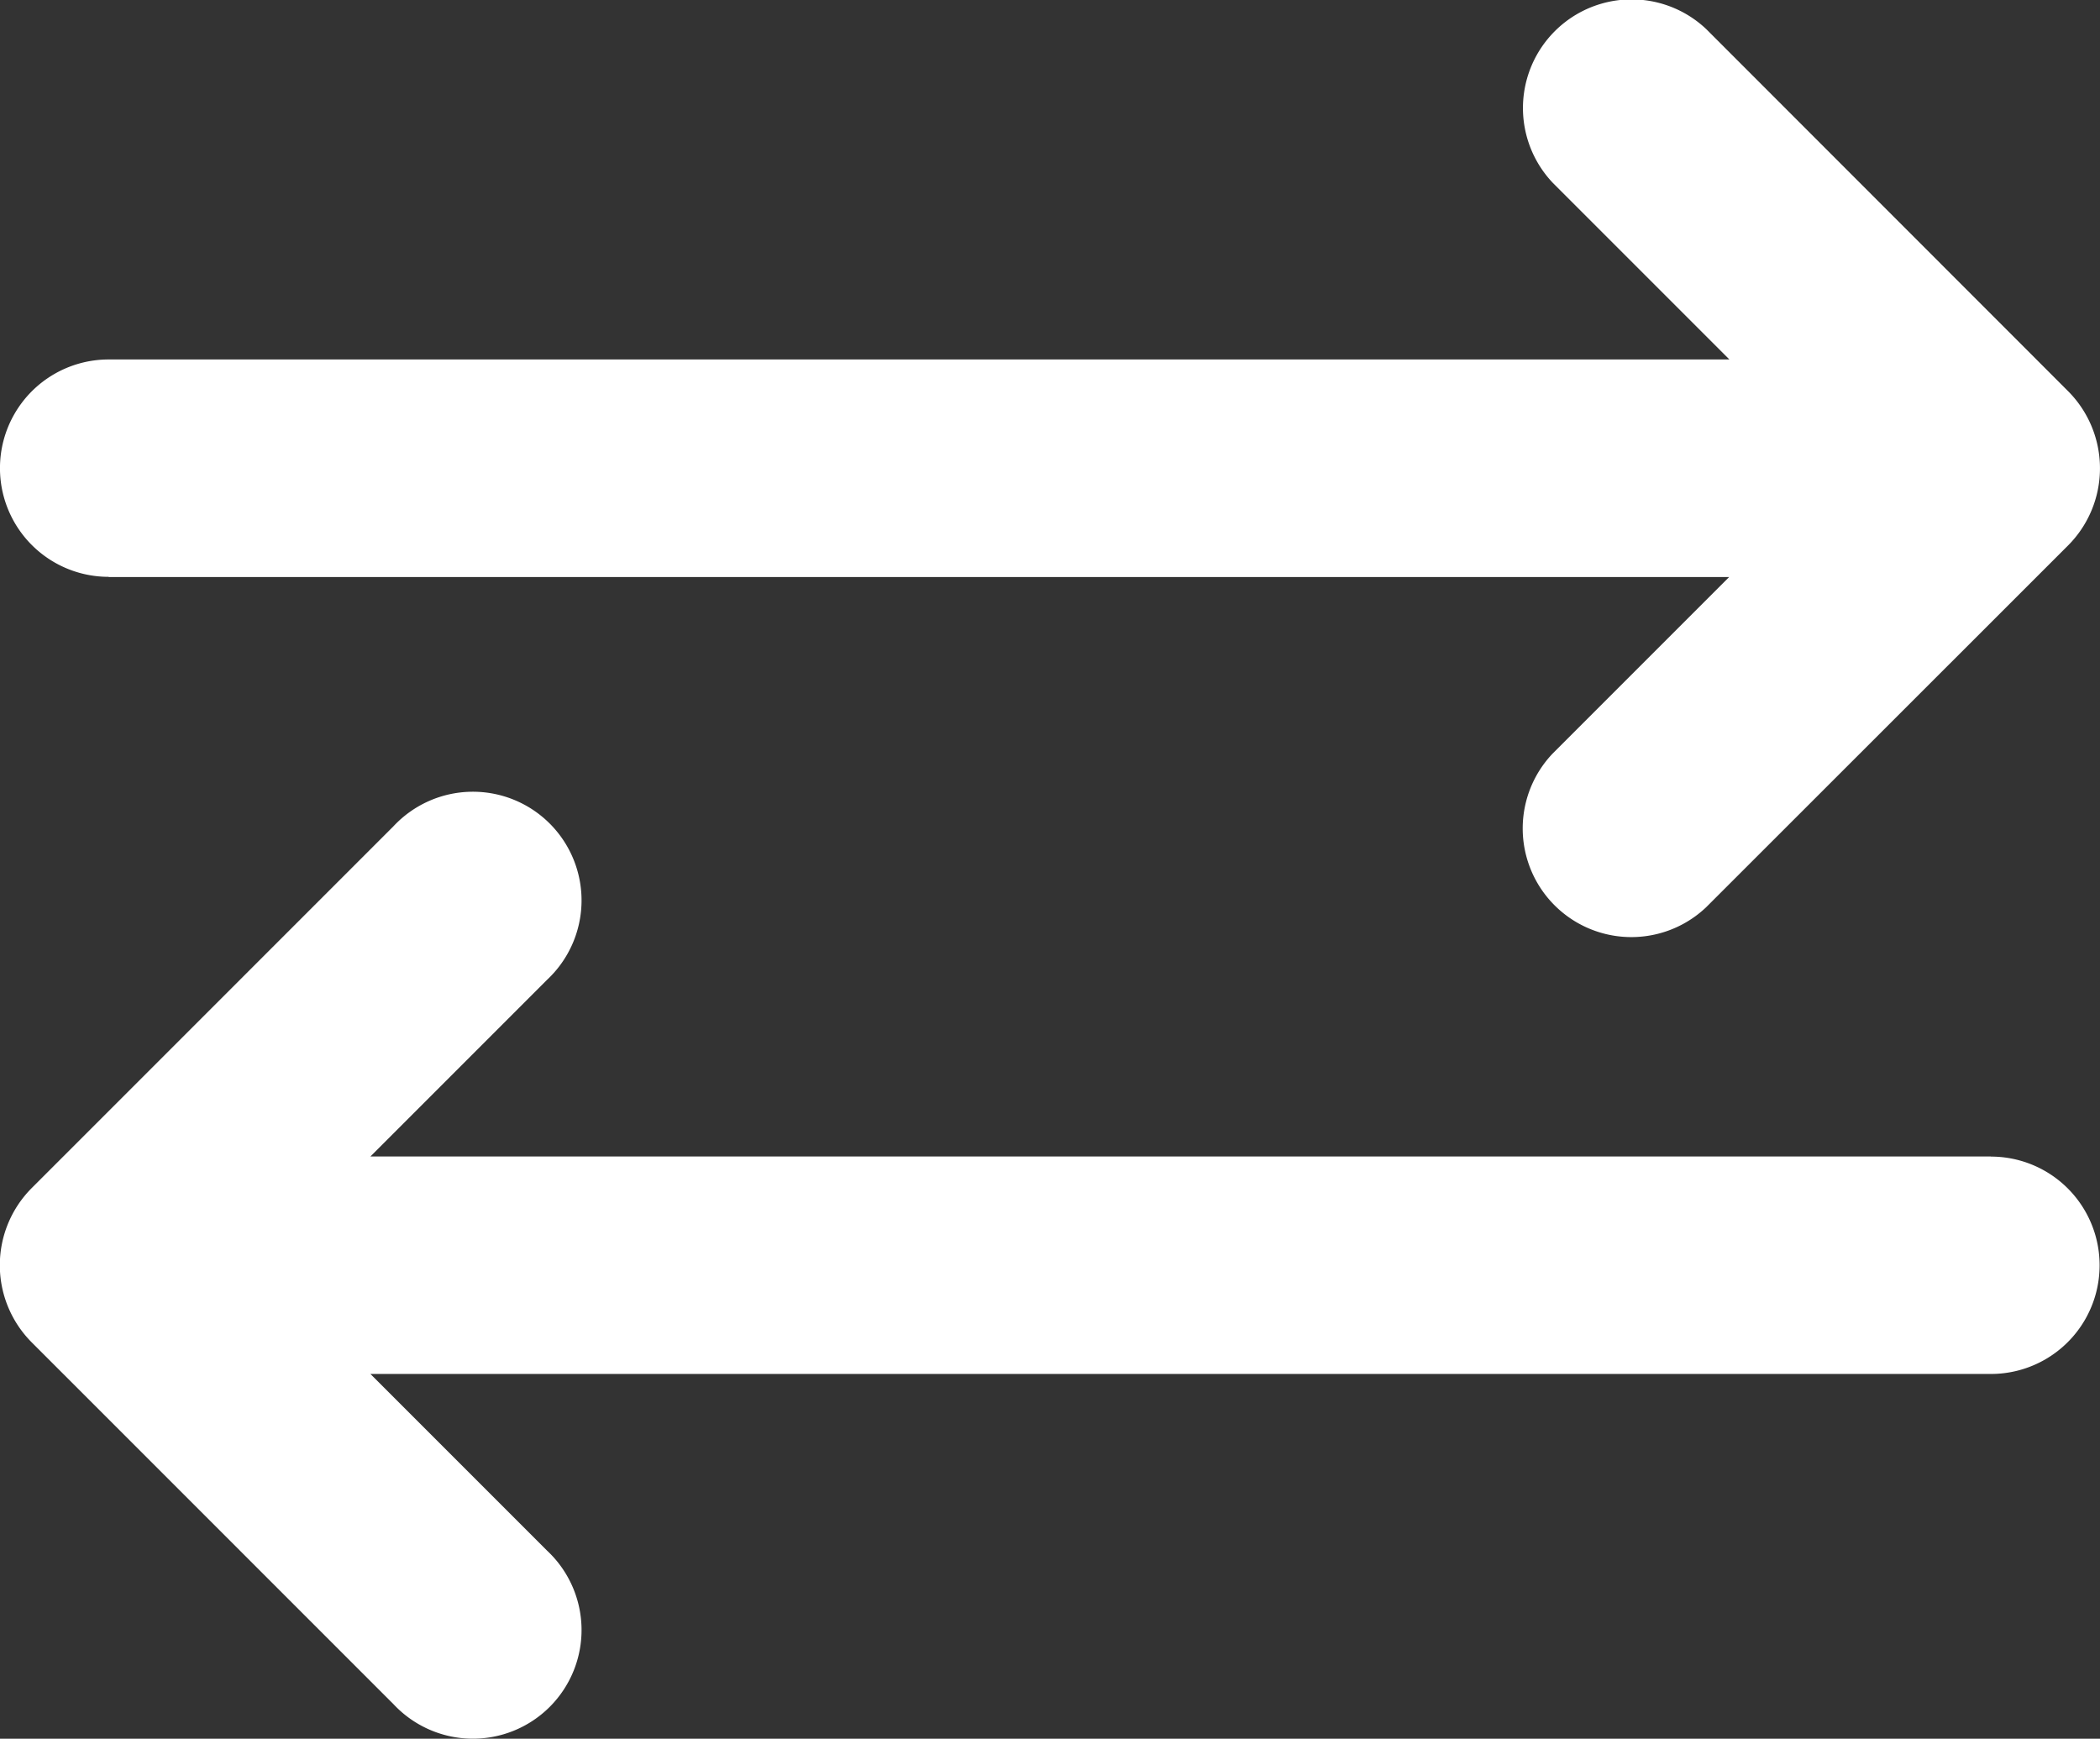
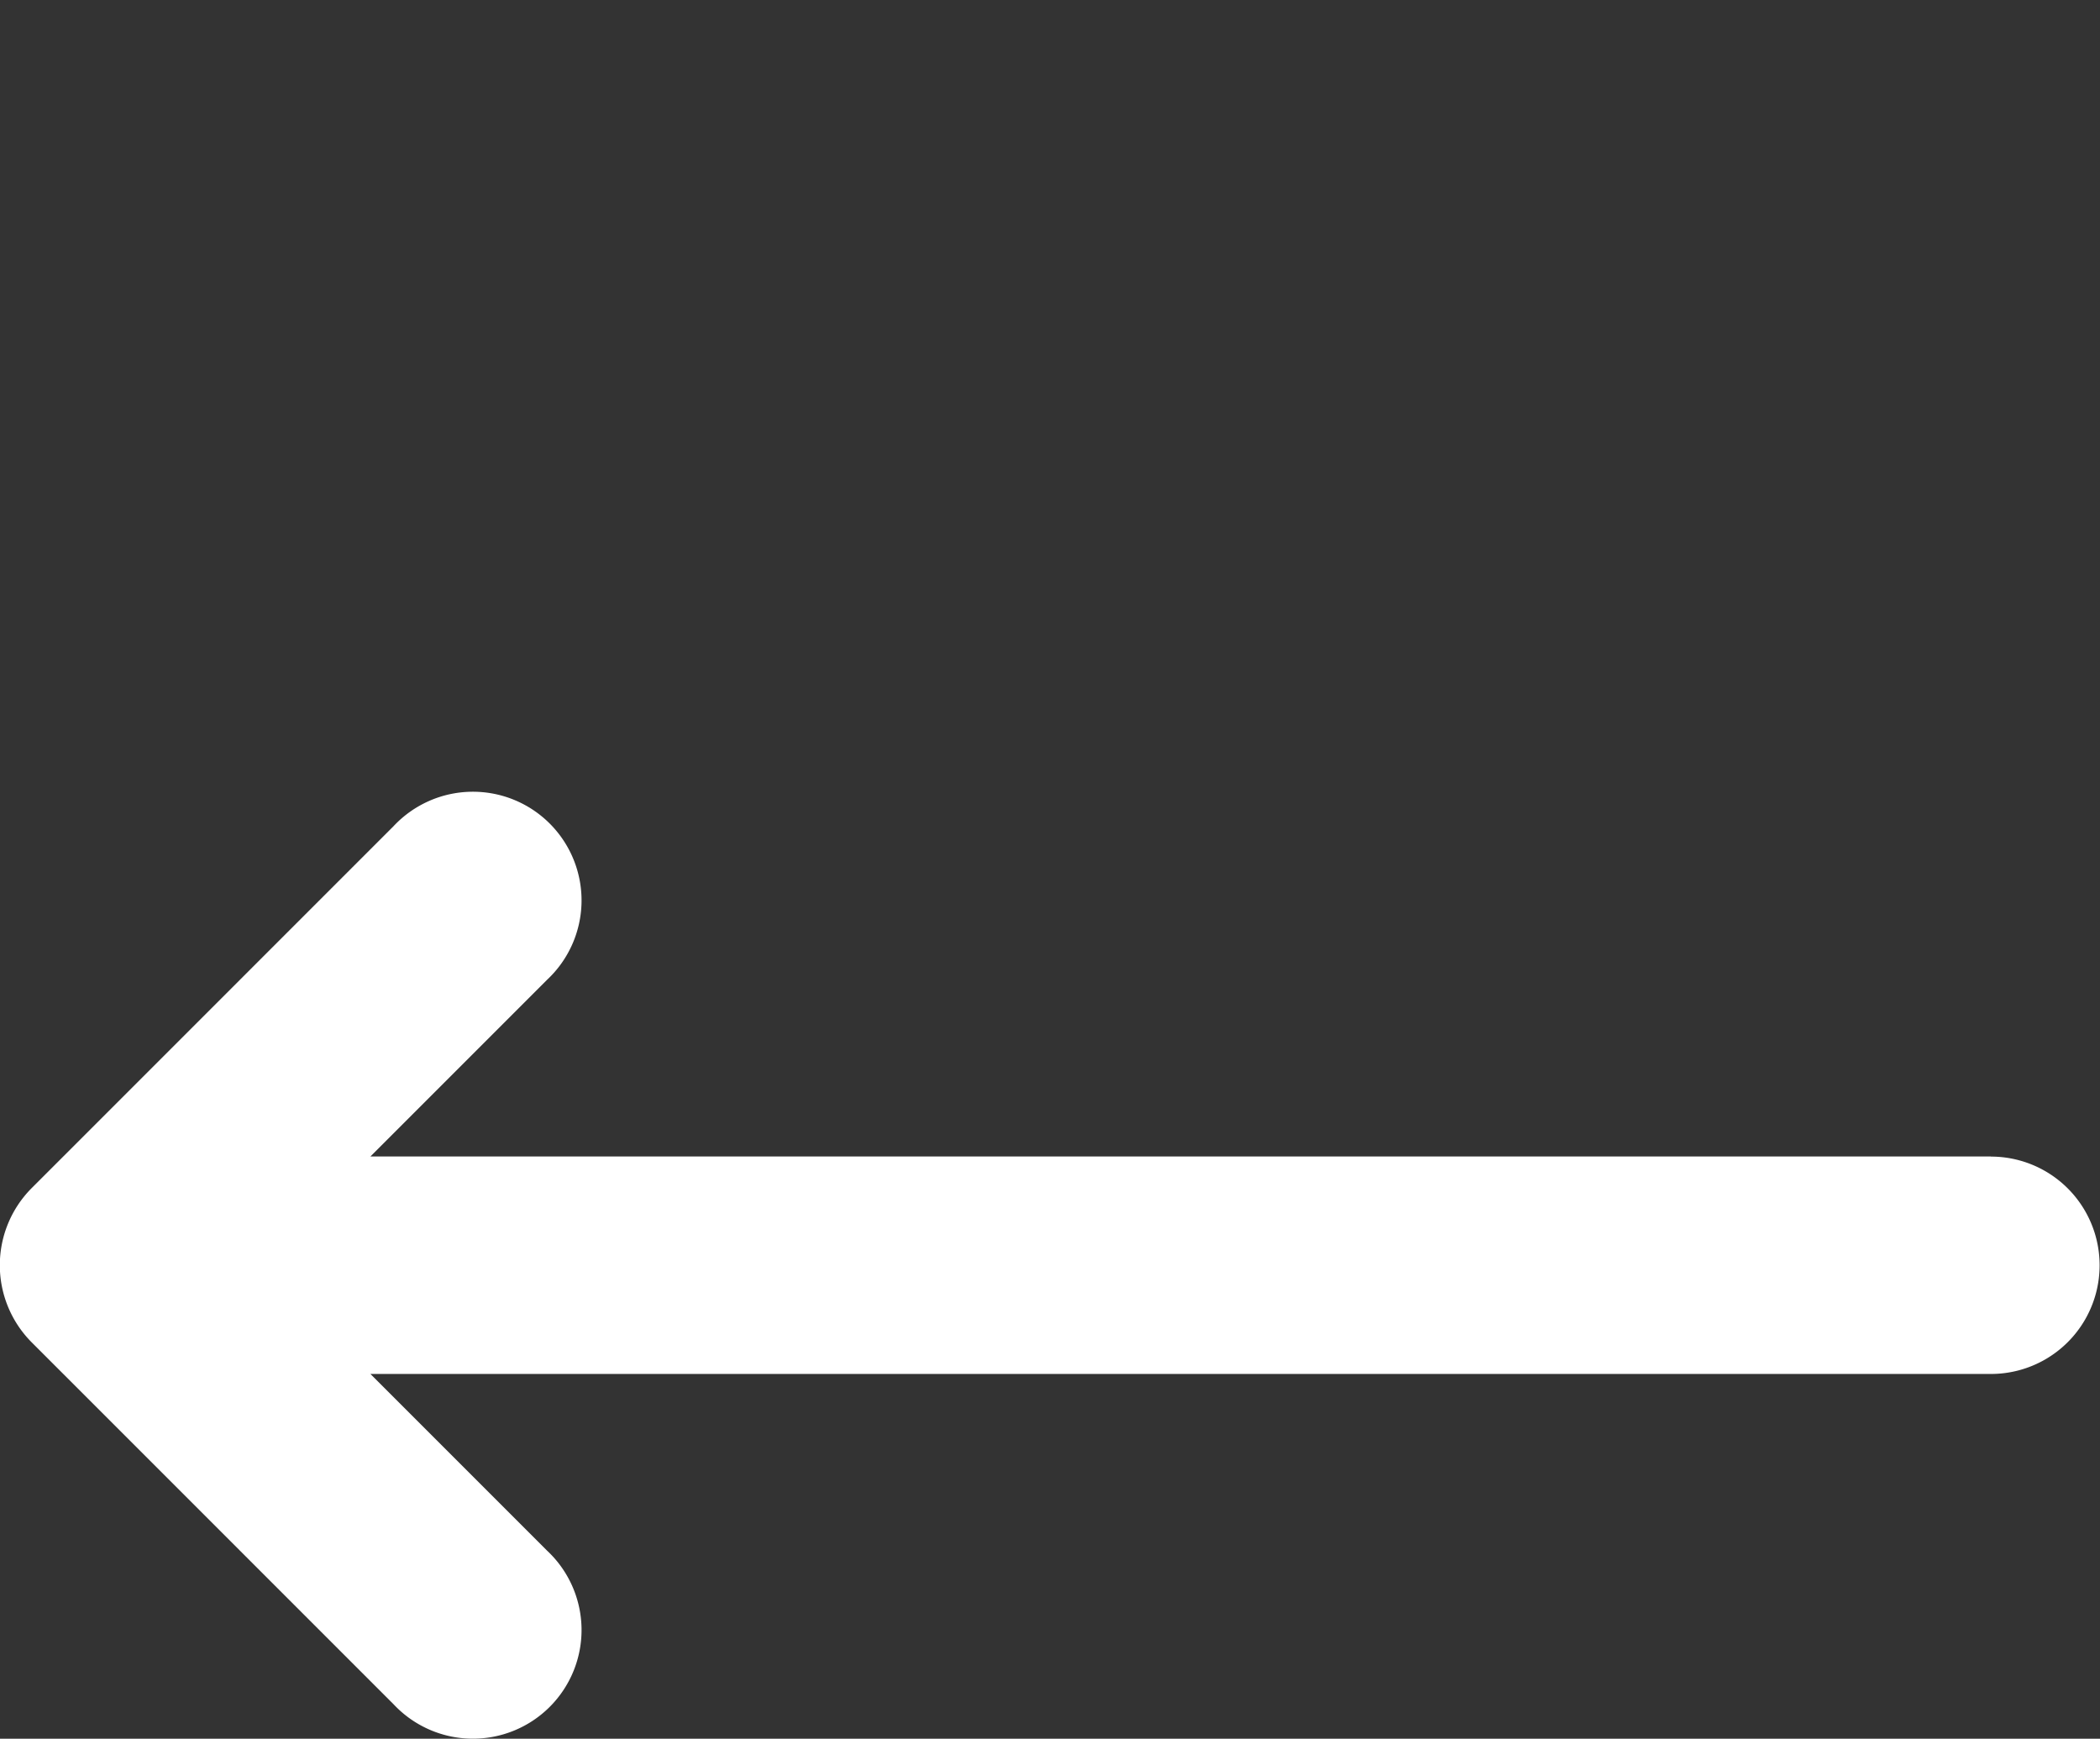
<svg xmlns="http://www.w3.org/2000/svg" width="34.6" height="28.644" viewBox="0 0 34.6 28.644">
  <rect x="0" y="0" width="34.6" height="28.644" fill="#333333" stroke="none" />
  <g id="exchange-menu" transform="translate(-23.999 -64.02)">
-     <path id="Path_1224" data-name="Path 1224" d="M25.79,73.526h26.7l-2.911,2.911a1.79,1.79,0,0,0,2.53,2.531L58.08,73a1.8,1.8,0,0,0,0-2.53L52.113,64.5a1.79,1.79,0,0,0-2.53,2.531l2.911,2.911H25.79a1.79,1.79,0,1,0,0,3.581Z" transform="translate(-0.001 0)" fill="#fff" />
    <path id="Path_1225" data-name="Path 1225" d="M56.8,245.987h-26.7l2.911-2.911a1.79,1.79,0,1,0-2.53-2.53l-5.967,5.967a1.8,1.8,0,0,0,0,2.531l5.967,5.967a1.79,1.79,0,1,0,2.53-2.53l-2.911-2.911H56.8a1.79,1.79,0,1,0,0-3.581Z" transform="translate(0.002 -162.915)" fill="#fff" />
  </g>
</svg>